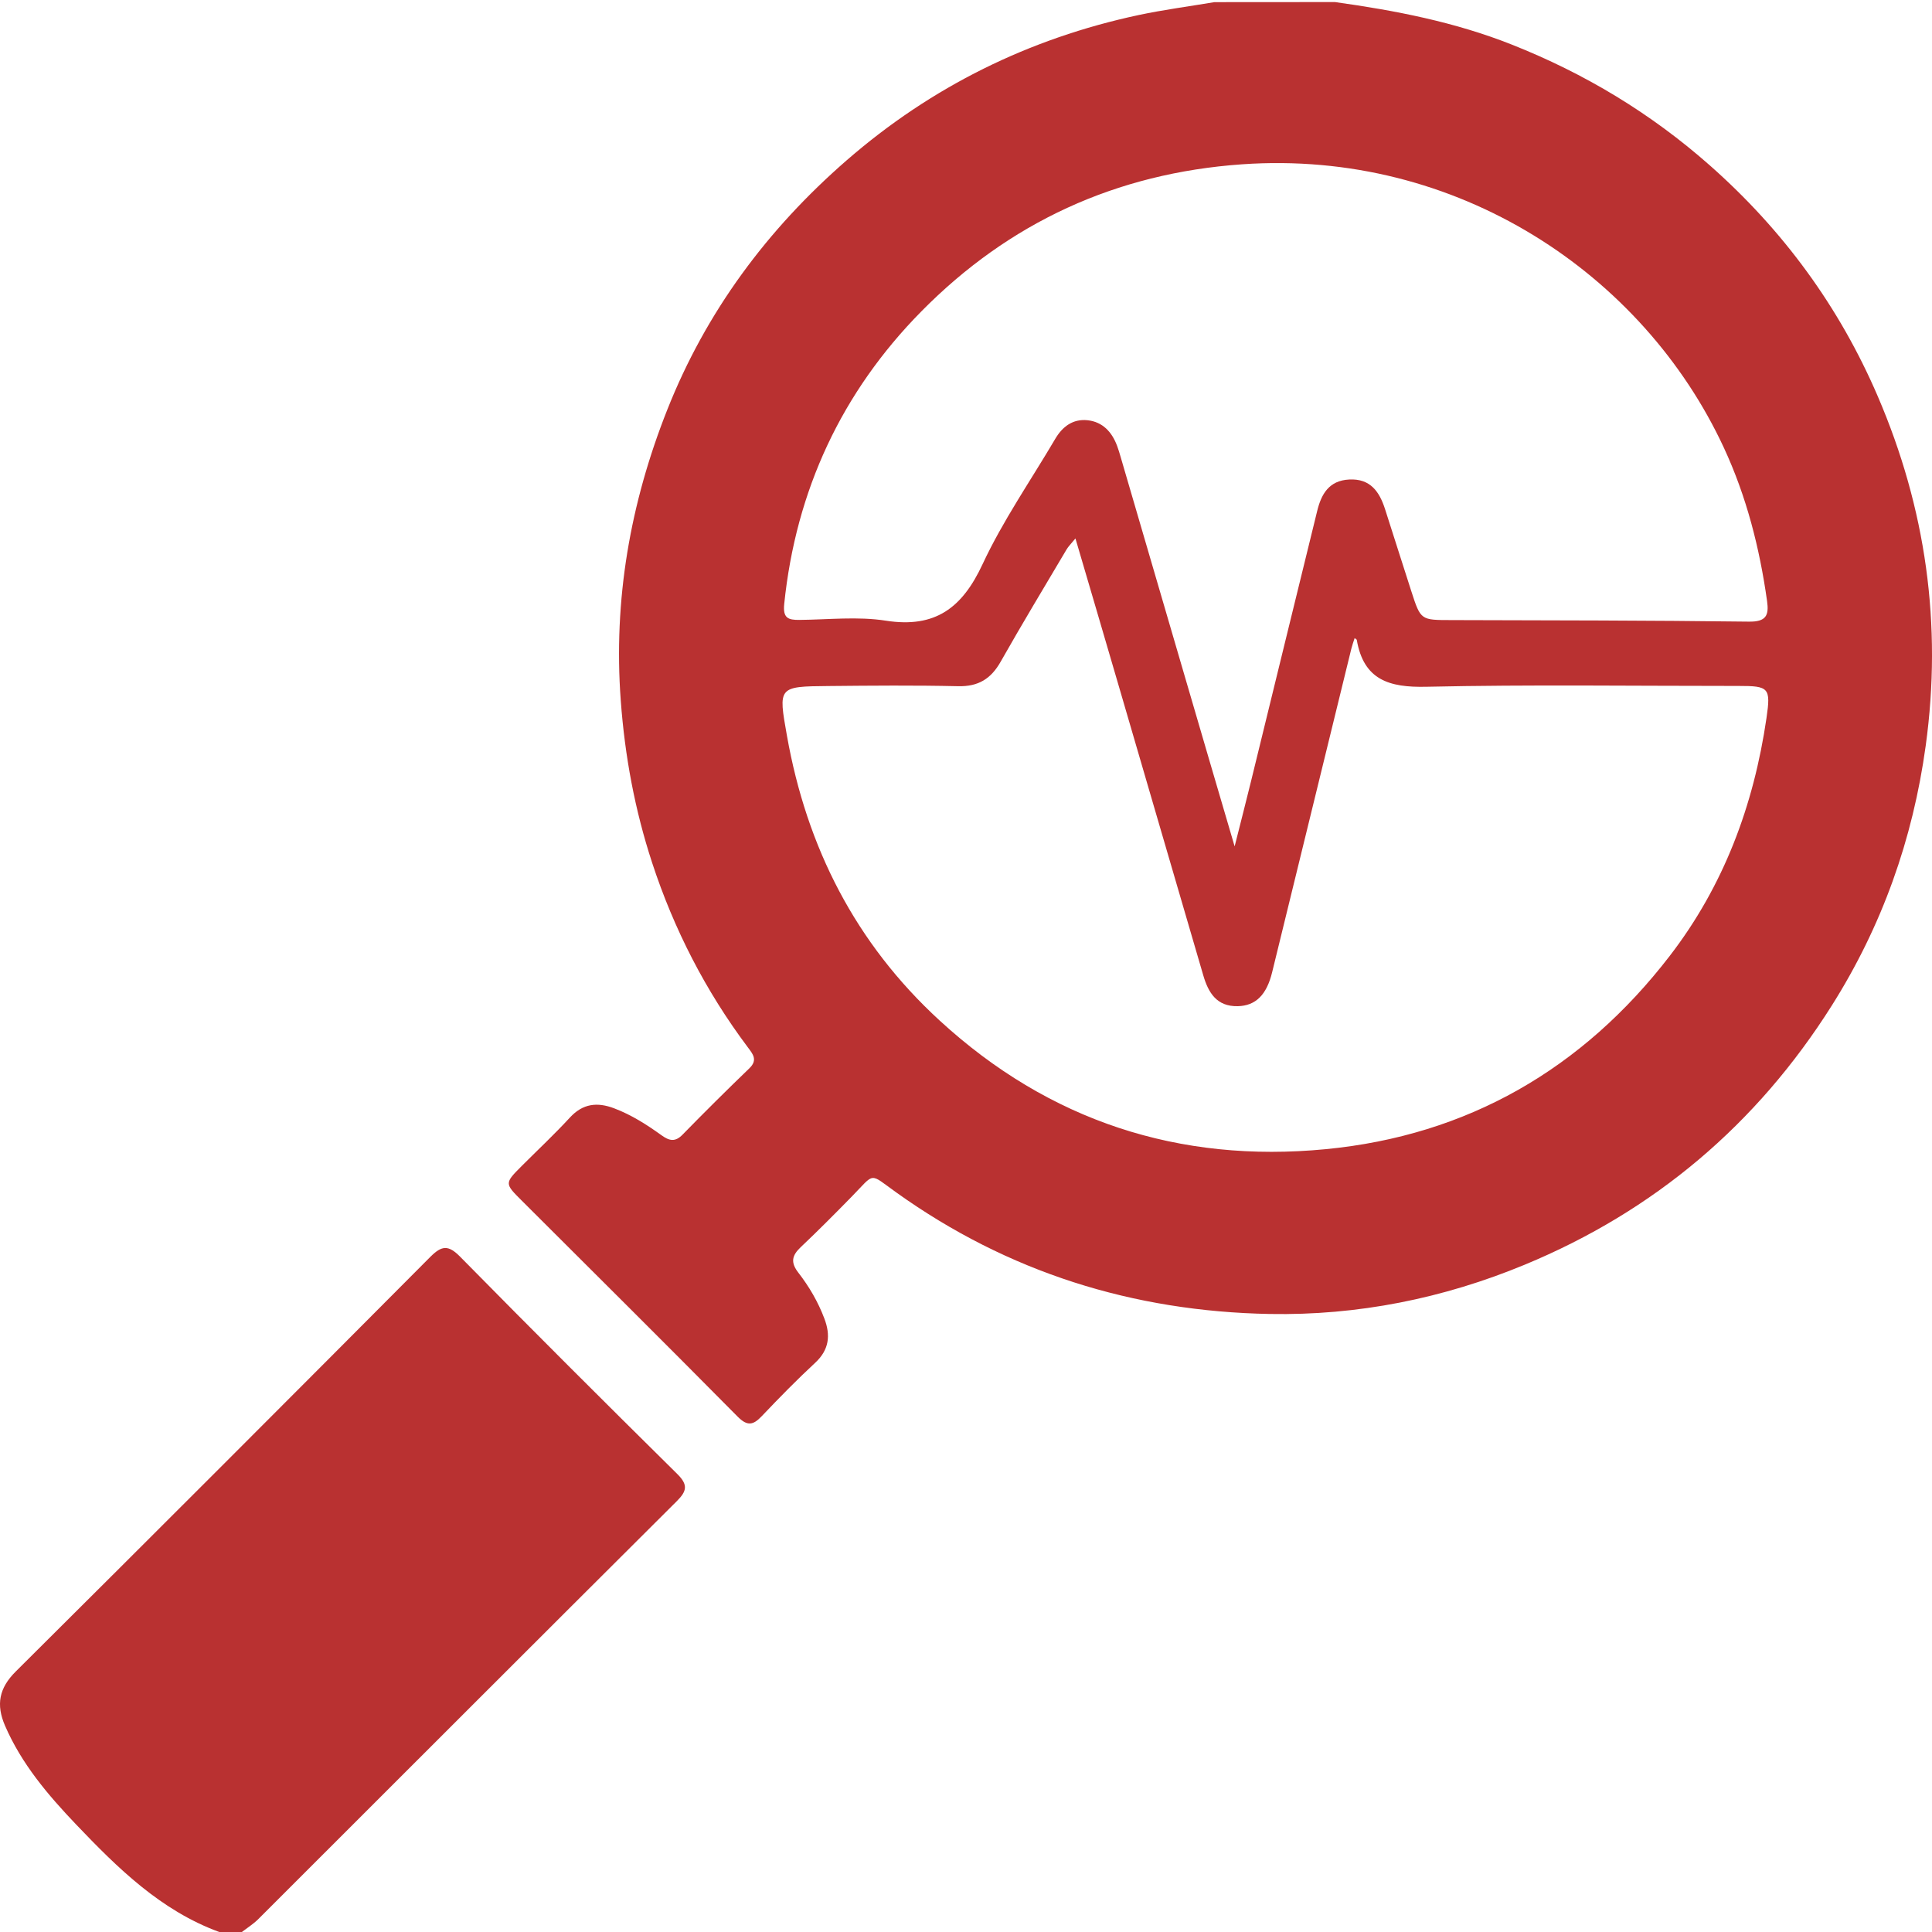
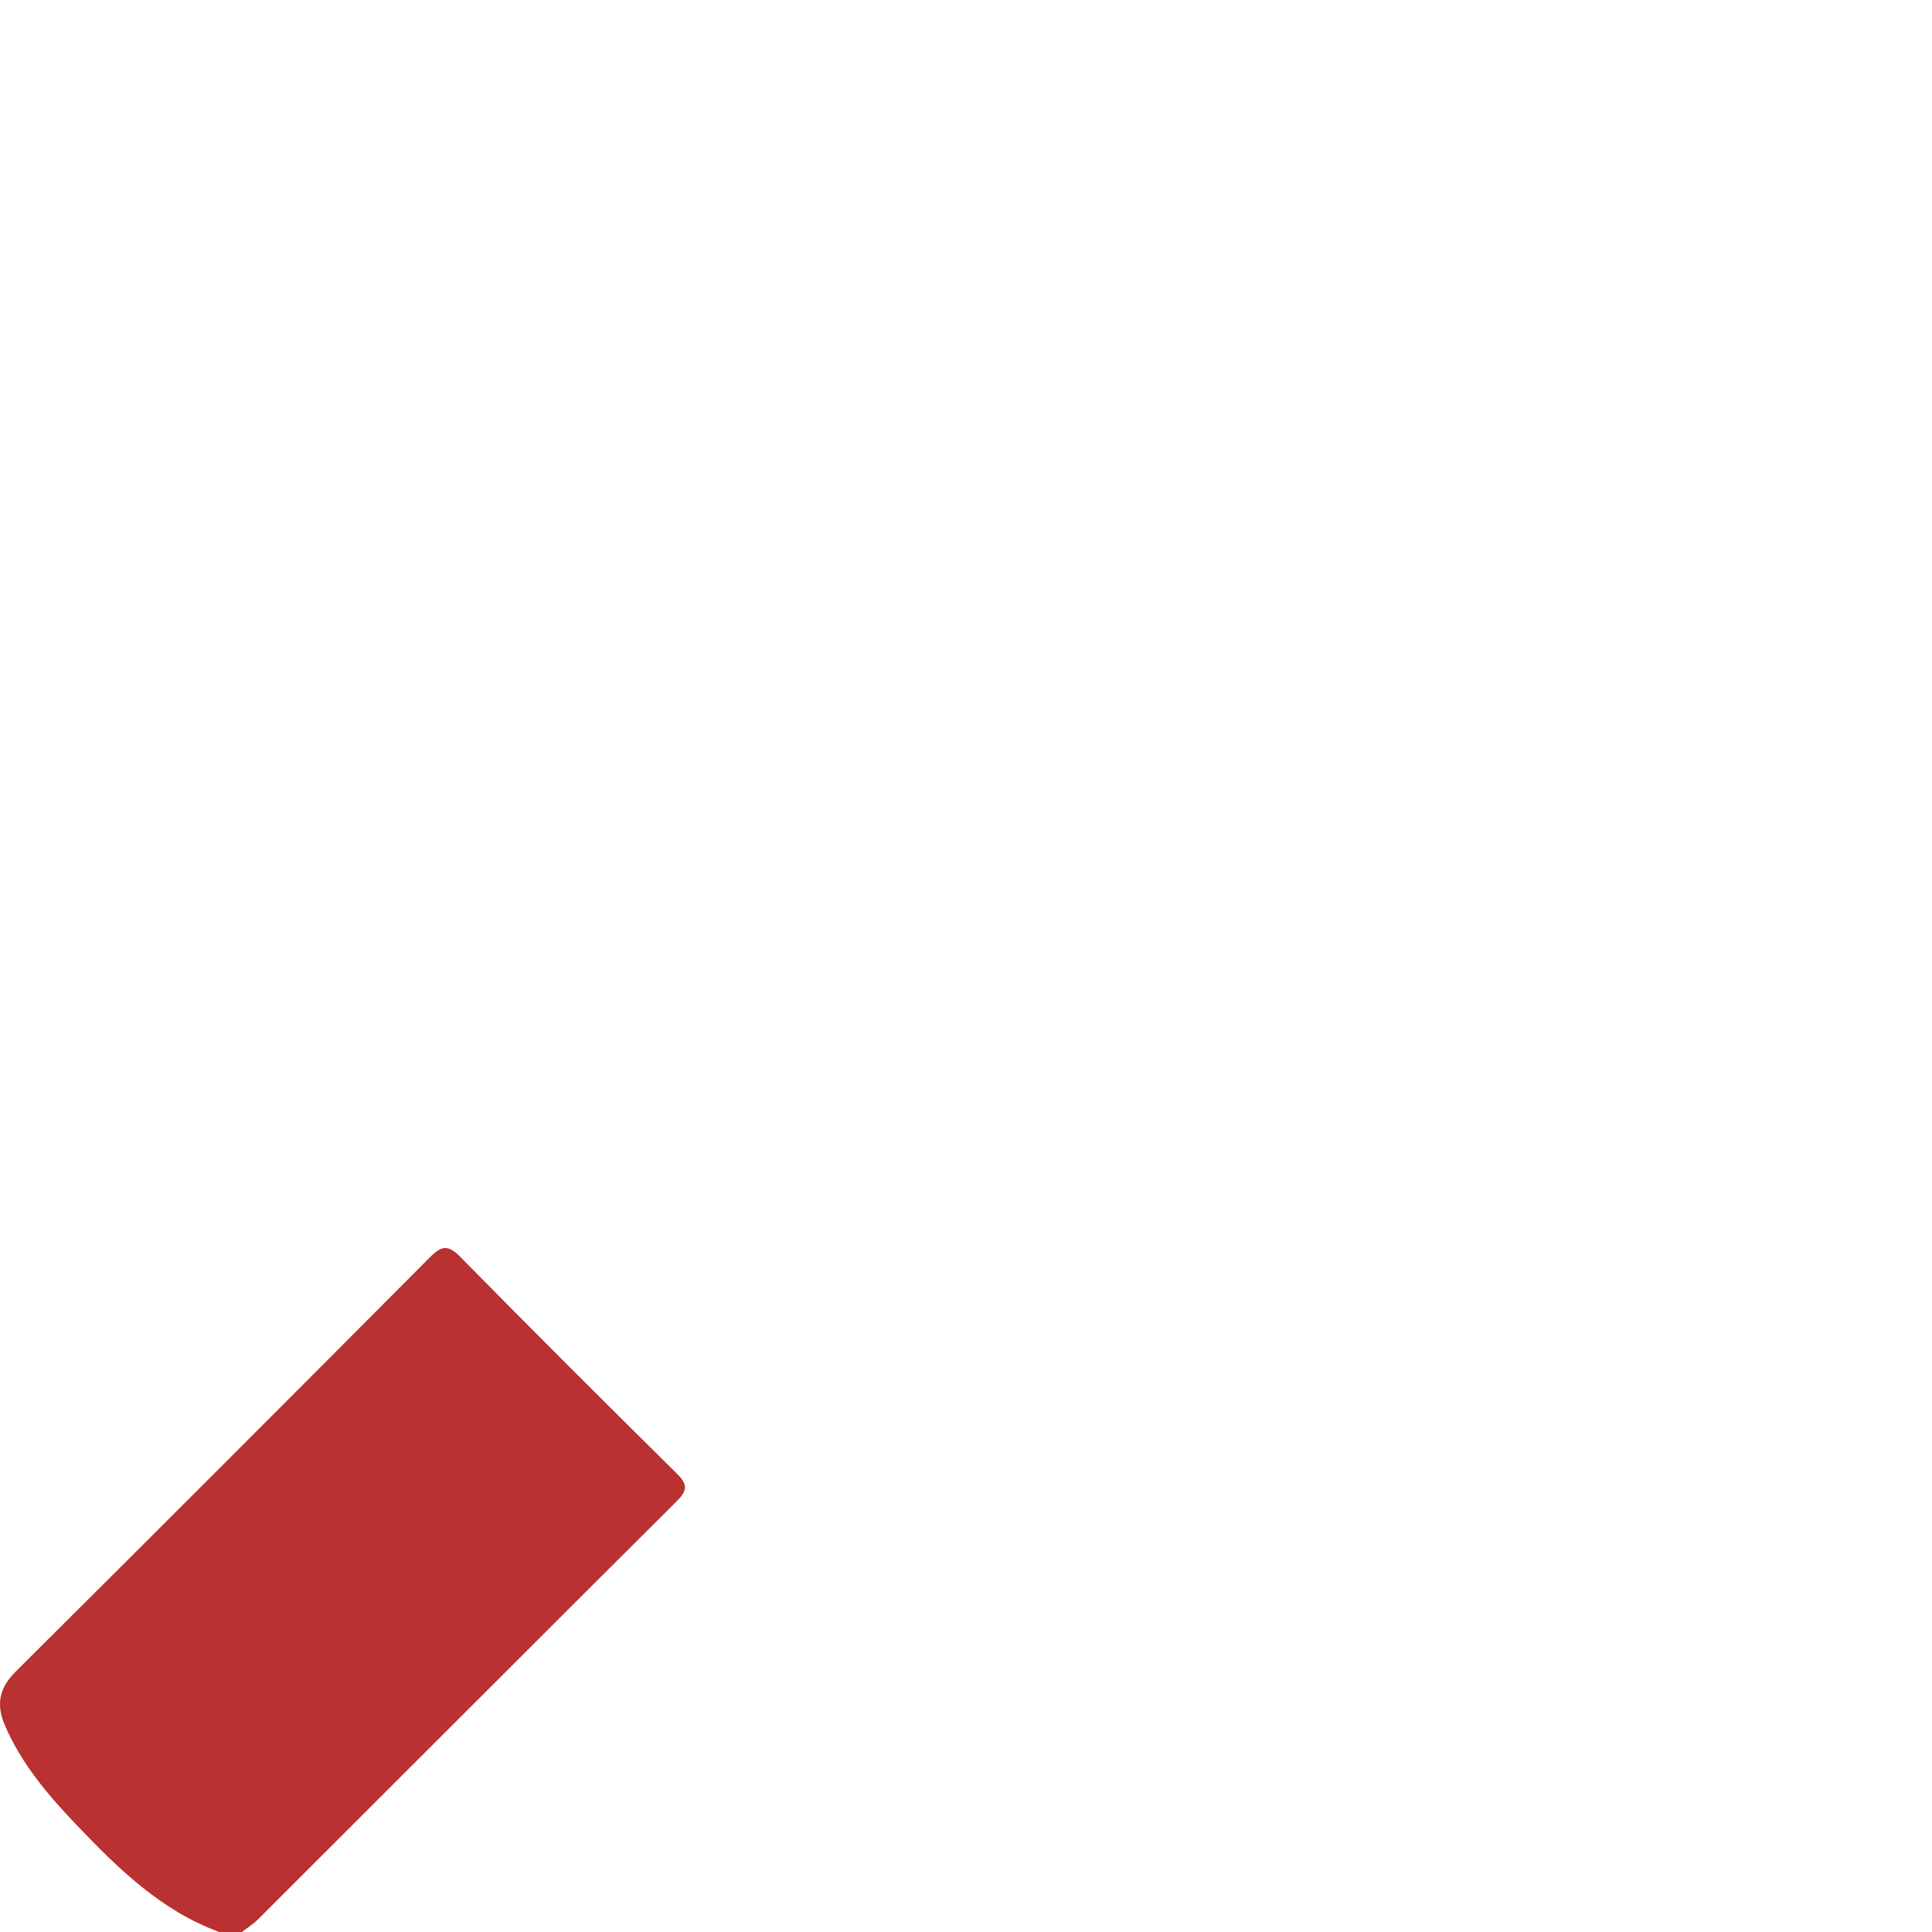
<svg xmlns="http://www.w3.org/2000/svg" width="45" height="45" viewBox="0 0 45 45" fill="none">
-   <path d="M31.094 0.048C32.499 0.244 33.885 0.512 35.211 1.038C36.911 1.711 38.451 2.638 39.826 3.853C41.532 5.359 42.842 7.148 43.738 9.233C44.857 11.838 45.242 14.549 44.853 17.373C44.553 19.551 43.835 21.57 42.665 23.423C40.919 26.188 38.533 28.208 35.51 29.459C33.612 30.245 31.623 30.643 29.572 30.605C26.395 30.546 23.479 29.636 20.877 27.775C20.229 27.313 20.394 27.305 19.834 27.876C19.445 28.273 19.053 28.668 18.649 29.05C18.443 29.245 18.411 29.406 18.596 29.644C18.847 29.968 19.054 30.322 19.2 30.709C19.349 31.099 19.316 31.437 18.986 31.743C18.557 32.141 18.148 32.559 17.745 32.983C17.545 33.194 17.41 33.227 17.18 32.995C15.514 31.311 13.833 29.642 12.156 27.968C11.749 27.563 11.749 27.562 12.158 27.152C12.531 26.779 12.916 26.419 13.272 26.032C13.575 25.701 13.913 25.666 14.305 25.815C14.705 25.966 15.063 26.194 15.407 26.442C15.588 26.572 15.724 26.607 15.898 26.428C16.409 25.905 16.928 25.39 17.455 24.882C17.657 24.687 17.532 24.546 17.417 24.392C16.435 23.082 15.697 21.645 15.188 20.091C14.787 18.866 14.554 17.612 14.459 16.32C14.284 13.97 14.679 11.723 15.54 9.549C16.445 7.261 17.873 5.34 19.724 3.731C21.695 2.018 23.967 0.897 26.518 0.351C27.102 0.227 27.696 0.149 28.285 0.05C29.221 0.048 30.157 0.048 31.094 0.048ZM31.552 14.863C31.523 14.952 31.494 15.033 31.474 15.115C30.859 17.625 30.246 20.134 29.631 22.644C29.502 23.177 29.244 23.425 28.833 23.436C28.337 23.448 28.144 23.119 28.026 22.716C27.365 20.46 26.709 18.203 26.049 15.947C25.724 14.832 25.395 13.718 25.049 12.541C24.944 12.67 24.882 12.73 24.84 12.802C24.326 13.67 23.805 14.533 23.308 15.411C23.083 15.81 22.788 15.994 22.318 15.983C21.31 15.96 20.302 15.969 19.294 15.979C18.121 15.989 18.127 15.996 18.329 17.134C18.79 19.734 19.925 21.968 21.884 23.768C24.434 26.112 27.467 27.095 30.874 26.767C34.175 26.45 36.861 24.903 38.892 22.264C40.153 20.627 40.848 18.755 41.145 16.724C41.248 16.02 41.202 15.976 40.495 15.977C38.07 15.978 35.645 15.943 33.221 15.996C32.354 16.016 31.763 15.836 31.602 14.906C31.602 14.894 31.582 14.887 31.552 14.863ZM28.757 19.714C28.9 19.147 29.022 18.672 29.139 18.196C29.653 16.098 30.164 13.999 30.68 11.901C30.776 11.507 30.956 11.192 31.426 11.169C31.918 11.143 32.129 11.452 32.26 11.857C32.466 12.496 32.667 13.138 32.874 13.776C33.092 14.45 33.094 14.442 33.811 14.443C36.119 14.449 38.427 14.45 40.735 14.479C41.14 14.485 41.206 14.331 41.158 13.996C40.984 12.761 40.679 11.563 40.152 10.428C38.272 6.377 33.937 3.476 28.929 3.827C25.992 4.033 23.498 5.185 21.458 7.255C19.607 9.132 18.538 11.421 18.266 14.067C18.232 14.398 18.357 14.441 18.619 14.439C19.292 14.433 19.977 14.354 20.634 14.457C21.787 14.636 22.413 14.157 22.886 13.141C23.359 12.127 24.007 11.193 24.578 10.223C24.747 9.935 24.991 9.753 25.329 9.788C25.682 9.825 25.899 10.061 26.02 10.386C26.05 10.468 26.076 10.552 26.1 10.637C26.609 12.374 27.115 14.112 27.624 15.85C27.991 17.108 28.361 18.366 28.757 19.714Z" fill="#B93131" />
  <path d="M5.107 45C3.744 44.5 2.744 43.514 1.773 42.496C1.116 41.807 0.502 41.085 0.117 40.195C-0.095 39.704 -0.023 39.32 0.367 38.932C3.594 35.724 6.811 32.504 10.02 29.278C10.287 29.01 10.44 28.99 10.717 29.271C12.39 30.971 14.078 32.656 15.775 34.332C16.028 34.582 16.001 34.729 15.765 34.964C12.509 38.206 9.263 41.457 6.012 44.704C5.899 44.816 5.761 44.902 5.633 45C5.458 45 5.282 45 5.107 45Z" fill="#B93131" />
</svg>